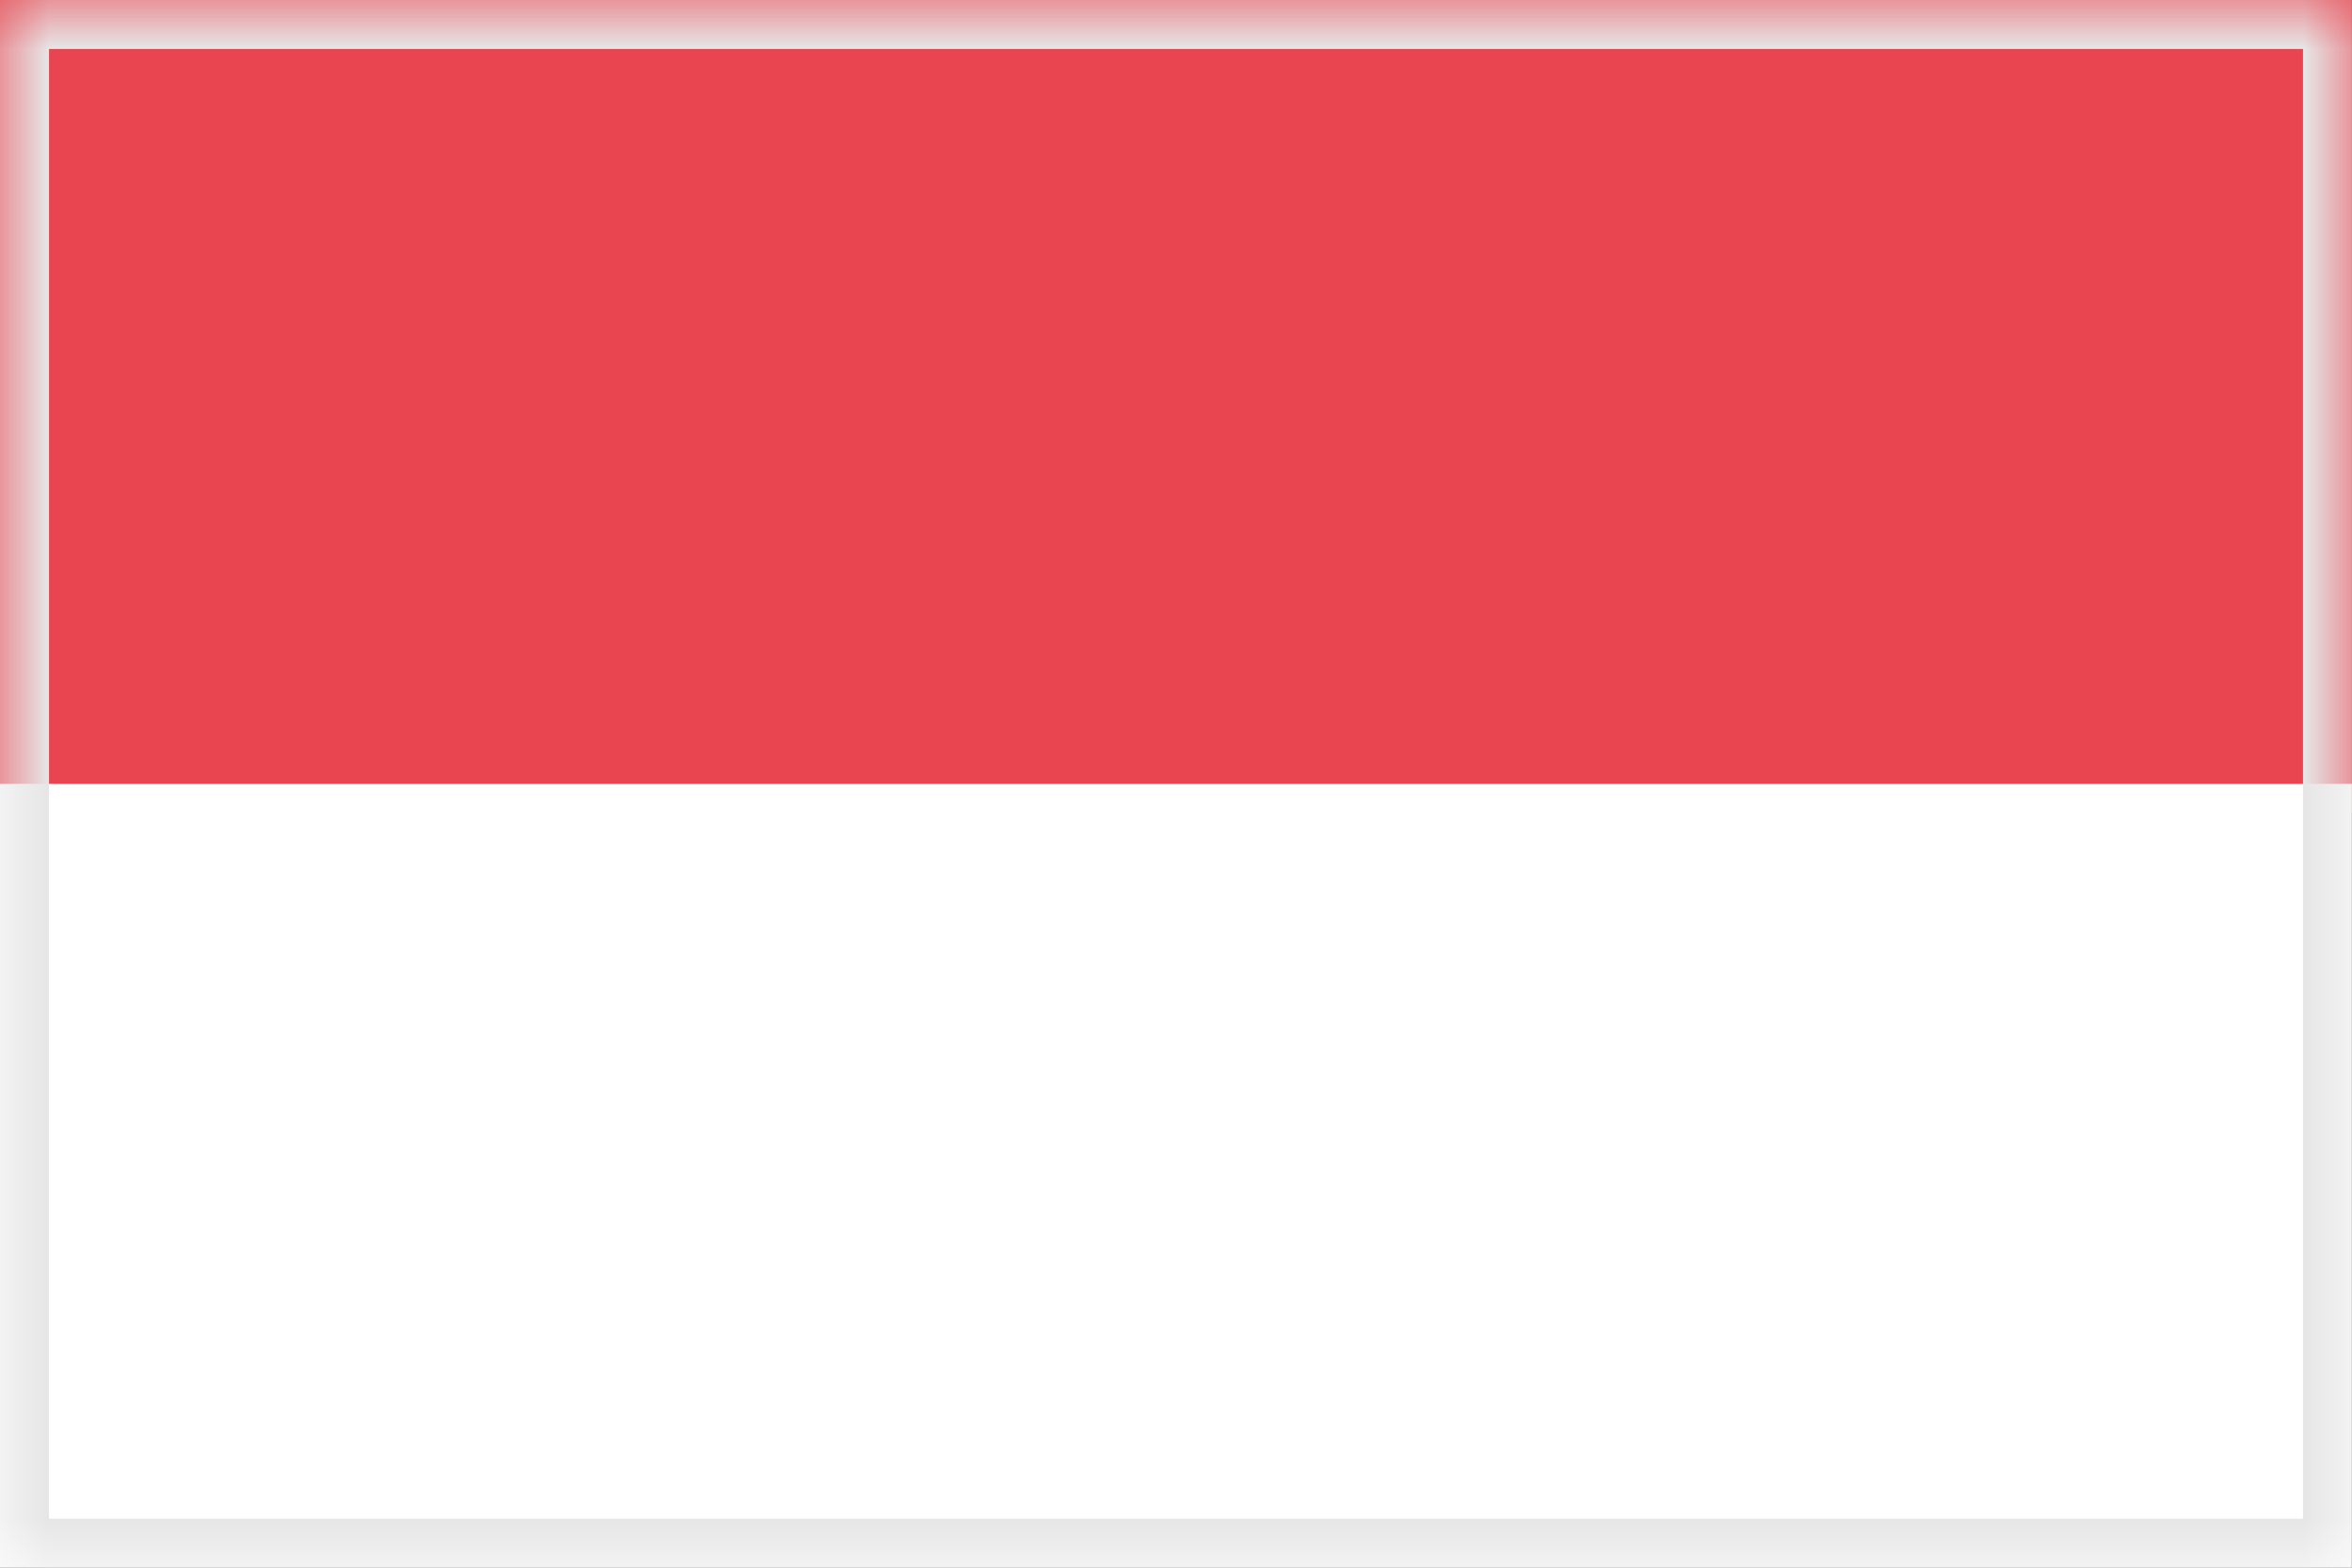
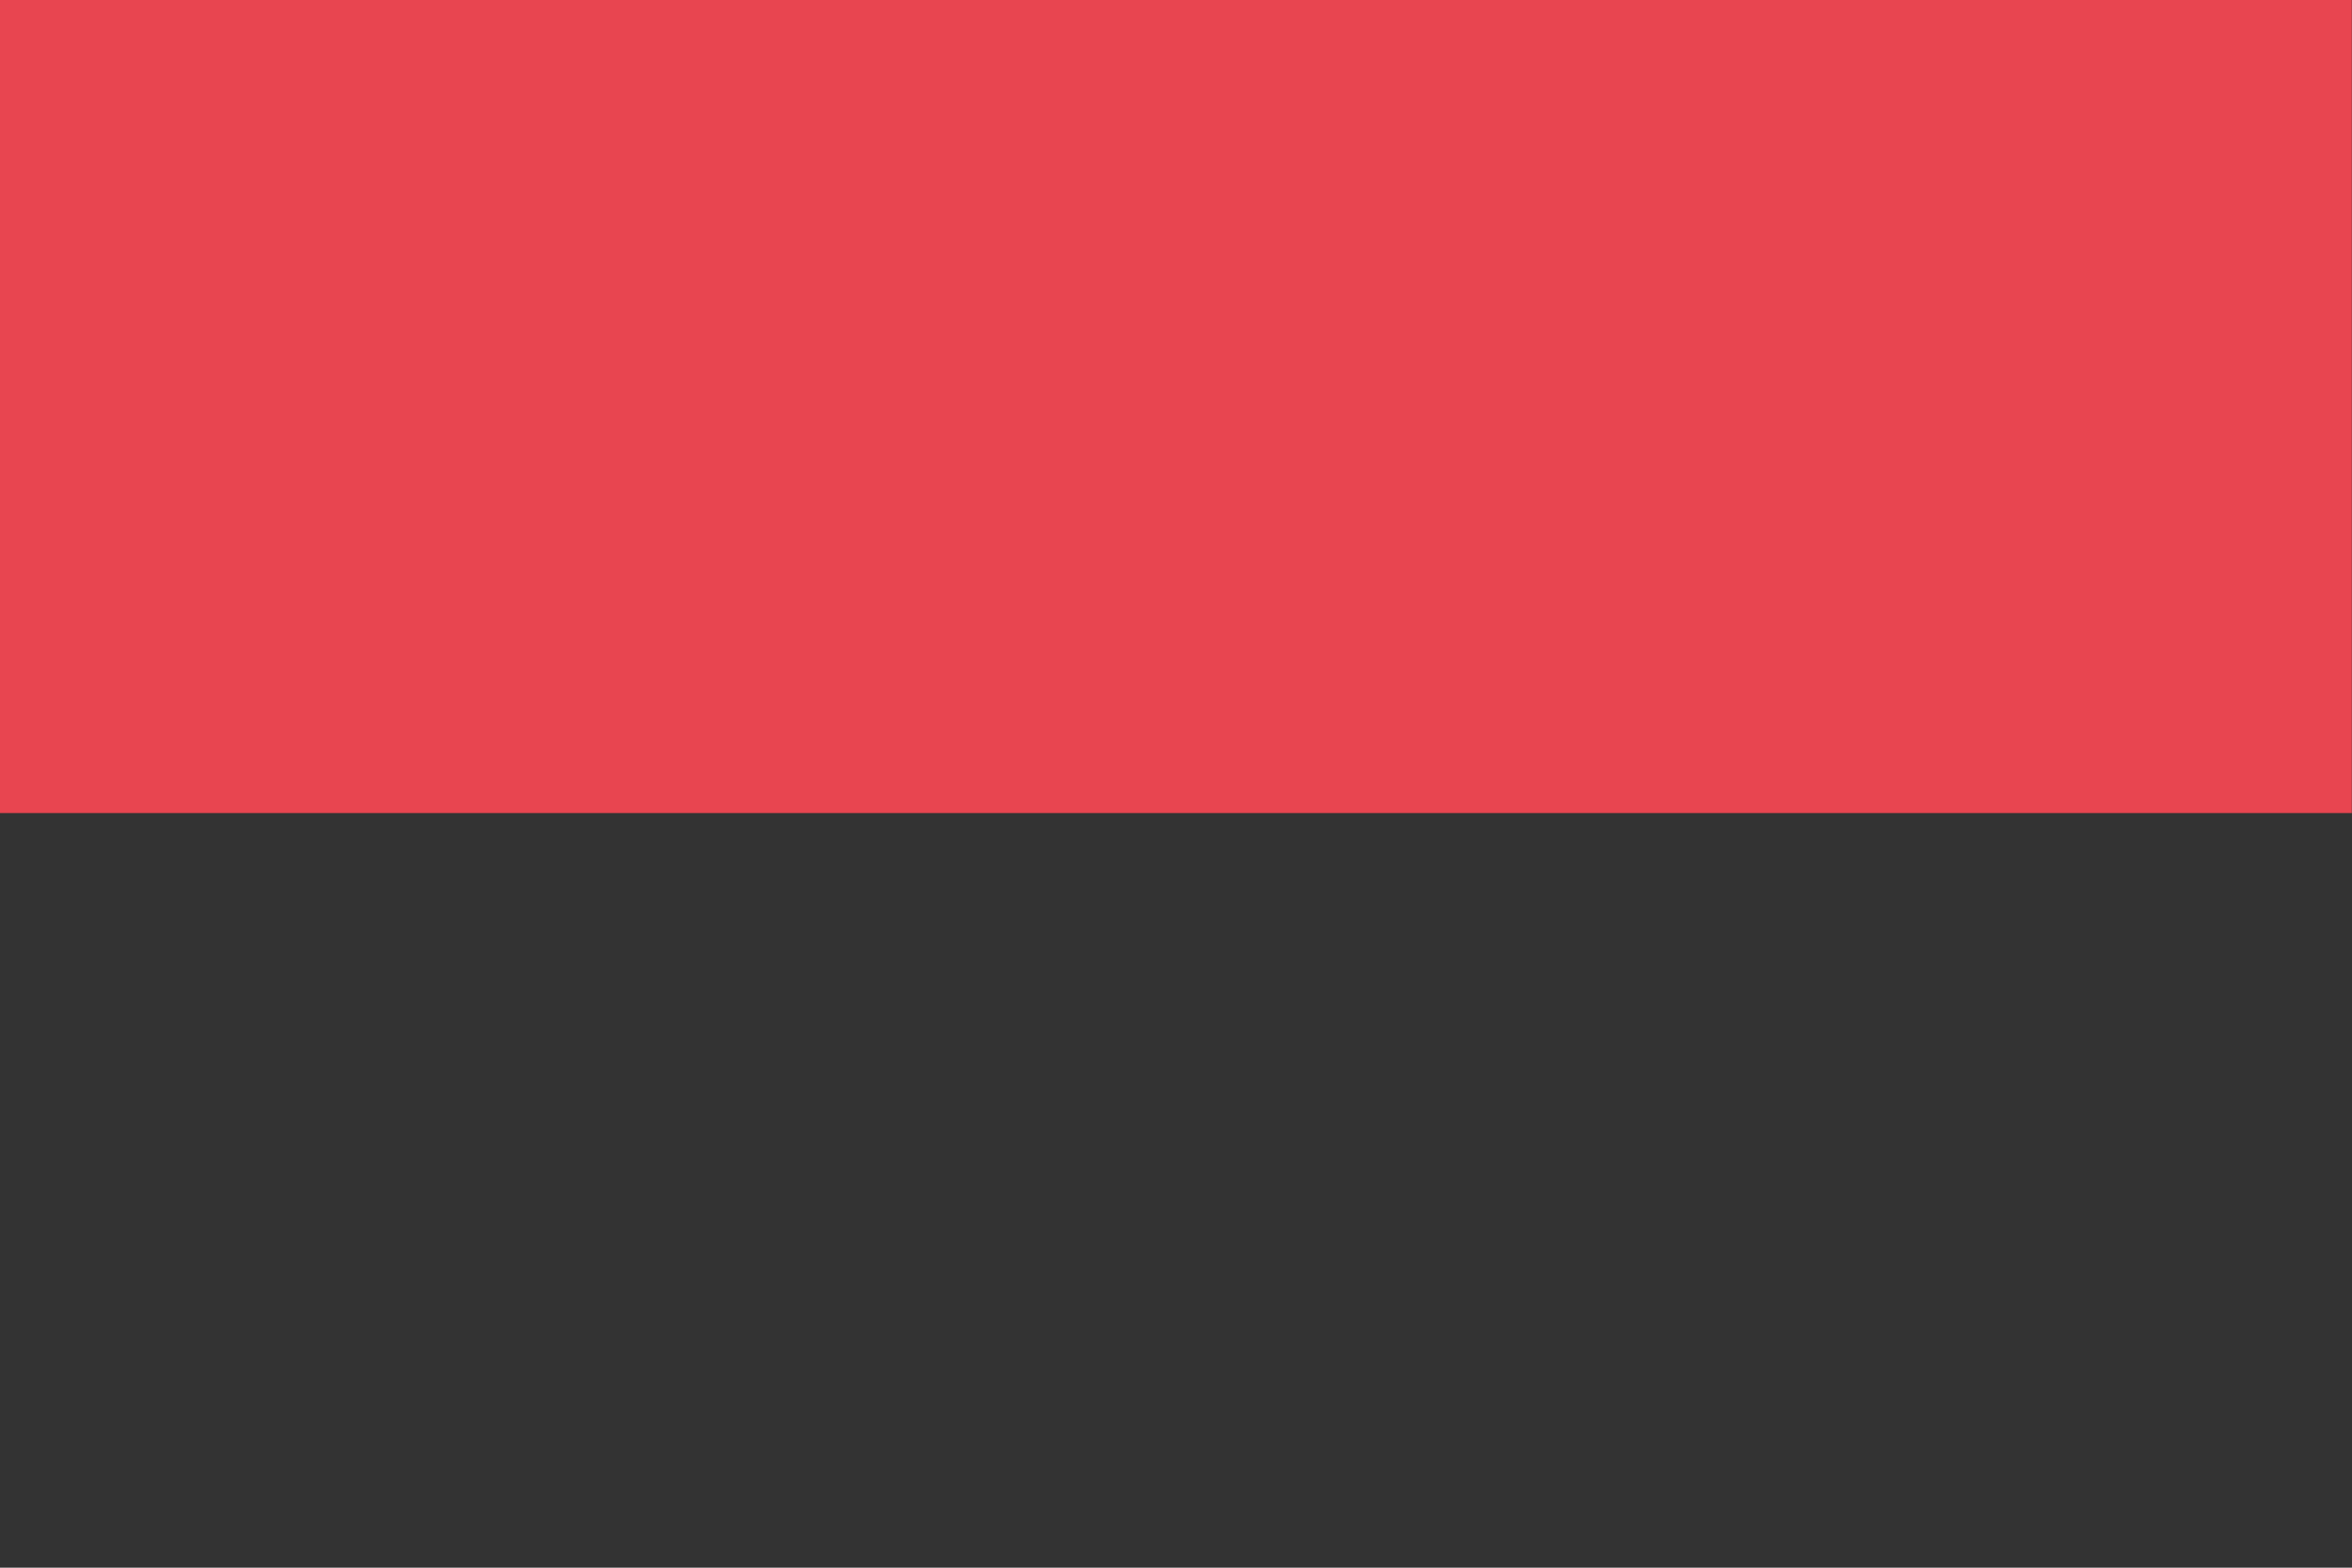
<svg xmlns="http://www.w3.org/2000/svg" xmlns:xlink="http://www.w3.org/1999/xlink" width="24" height="16">
  <rect width="100%" height="100%" fill="#333333" stroke="none" />
  <defs>
-     <path id="a" d="M0 0h24v16H0z" />
    <mask id="b" x="0" y="0" width="24" height="16" fill="#fff">
      <use xlink:href="#a" />
    </mask>
  </defs>
  <g fill="none" fill-rule="evenodd">
    <path fill="#E84550" d="M0 0h23.998v8.298H0z" />
-     <path fill="#FFF" d="M0 8h23.998v8H0z" />
    <use mask="url(#b)" xlink:href="#a" stroke="#E6E6E6" />
  </g>
</svg>